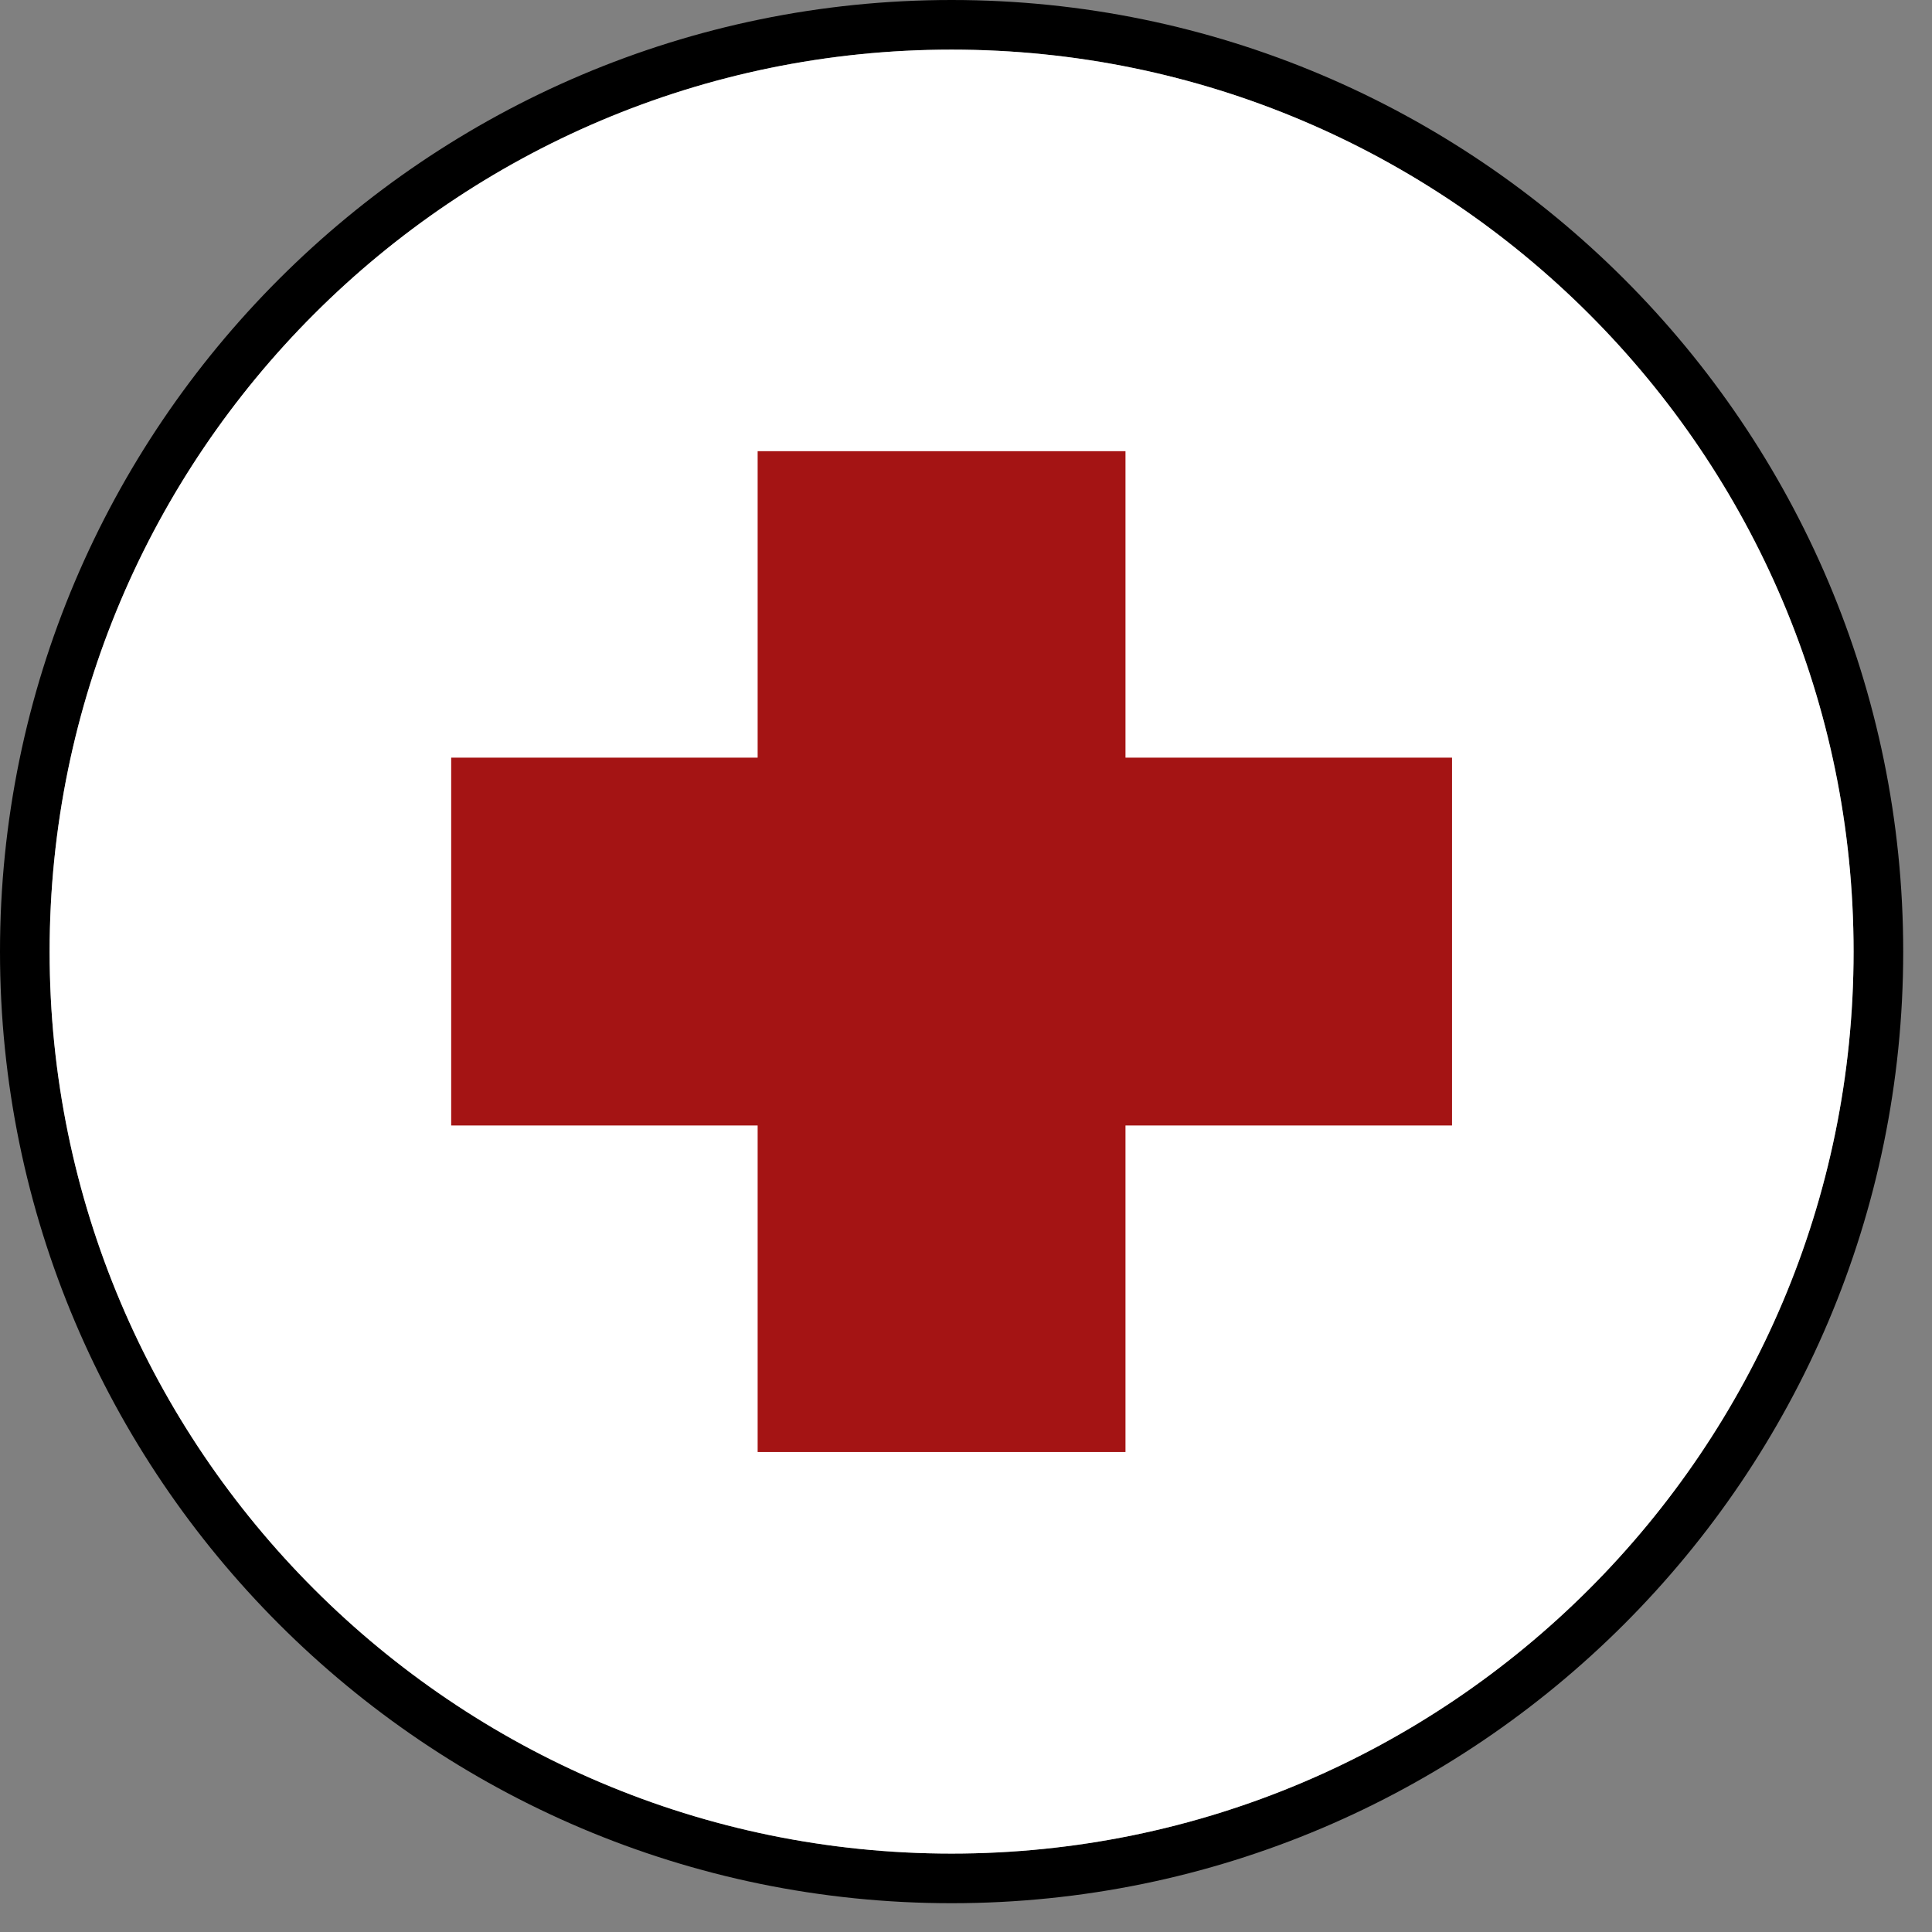
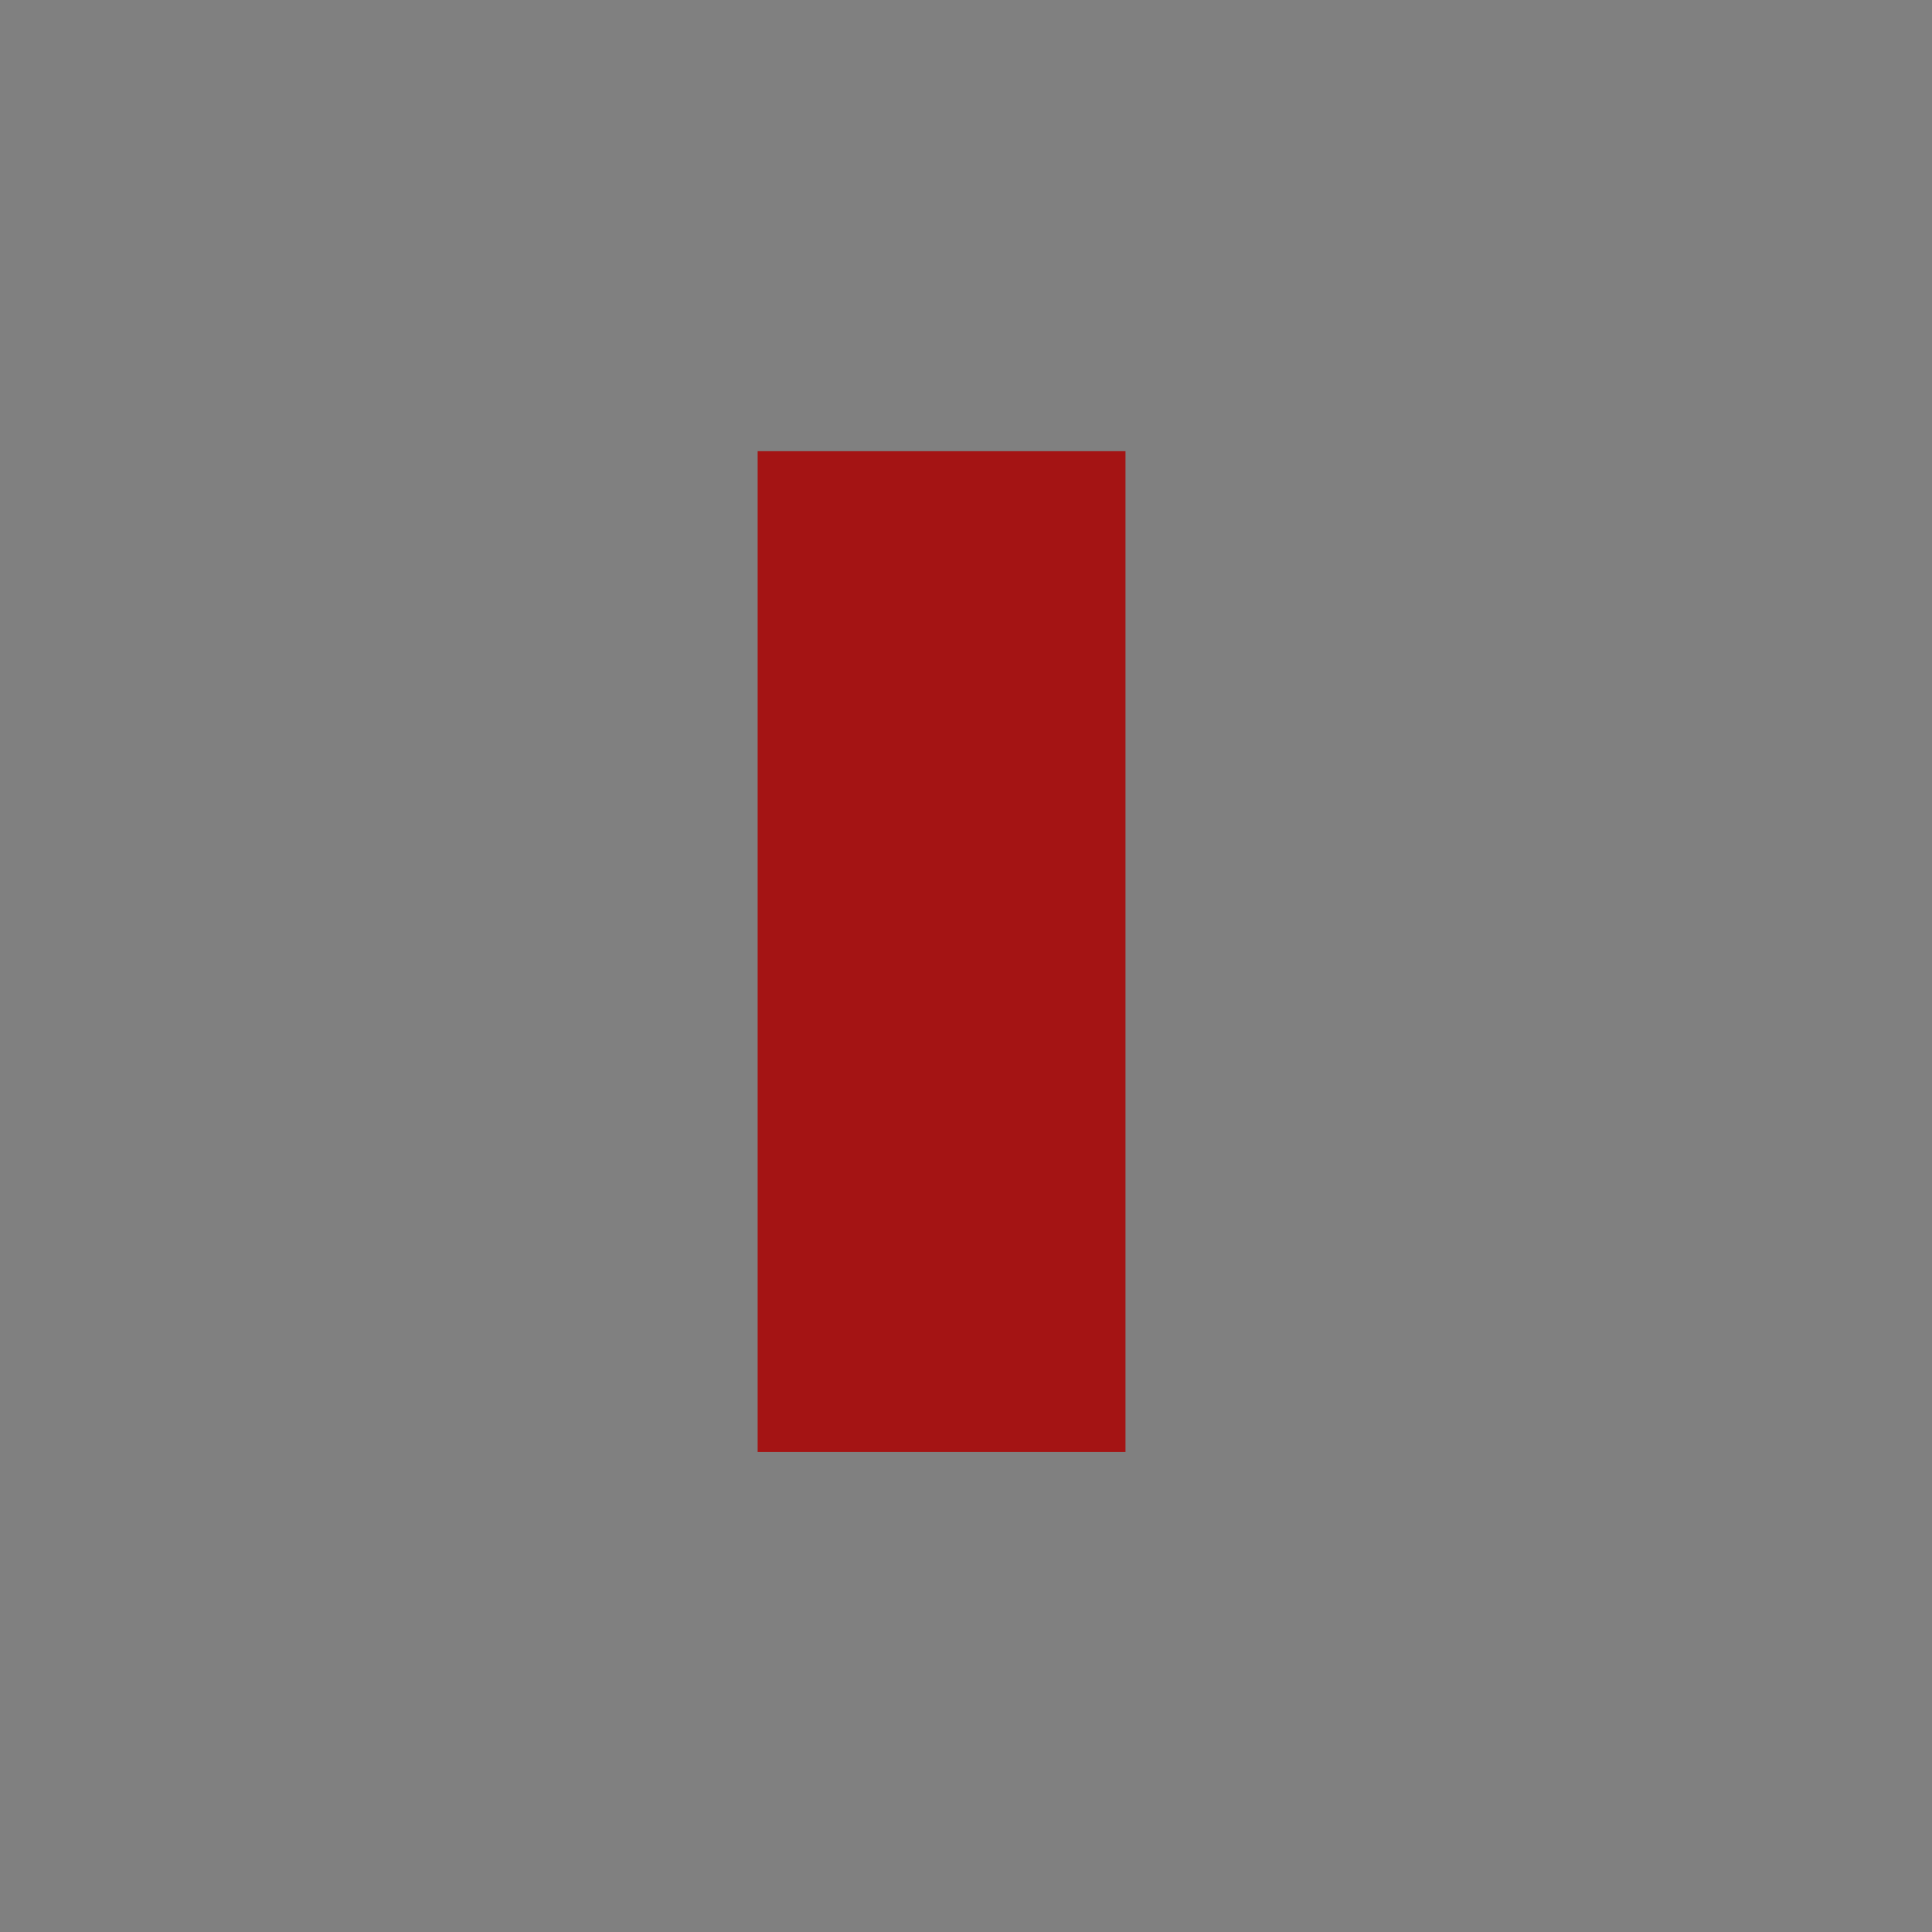
<svg xmlns="http://www.w3.org/2000/svg" width="51" height="51" viewBox="0 0 51 51" fill="none">
  <rect x="0" y="0" width="51" height="51" fill="#808080" stroke="none" />
-   <path d="M25.12 50.24C11.27 50.24 0 38.97 0 25.12C0 11.27 11.27 0 25.12 0C38.97 0 50.24 11.27 50.24 25.12C50.24 38.97 38.97 50.24 25.12 50.24ZM25.12 1.31C11.99 1.31 1.31 11.99 1.31 25.12C1.31 38.25 11.99 48.93 25.12 48.93C38.25 48.93 48.93 38.25 48.93 25.12C48.93 11.99 38.25 1.31 25.12 1.31Z" fill="black" />
-   <path d="M25.12 1.31C11.99 1.31 1.31 11.99 1.31 25.12C1.31 38.25 11.99 48.93 25.12 48.93C38.25 48.93 48.93 38.25 48.93 25.12C48.93 11.99 38.25 1.31 25.12 1.31Z" fill="white" />
  <path d="M29.71 11.91H20V38.33H29.71V11.91Z" fill="#A41414" />
-   <path d="M38.33 29.71V20H11.91V29.71H38.33Z" fill="#A41414" />
</svg>